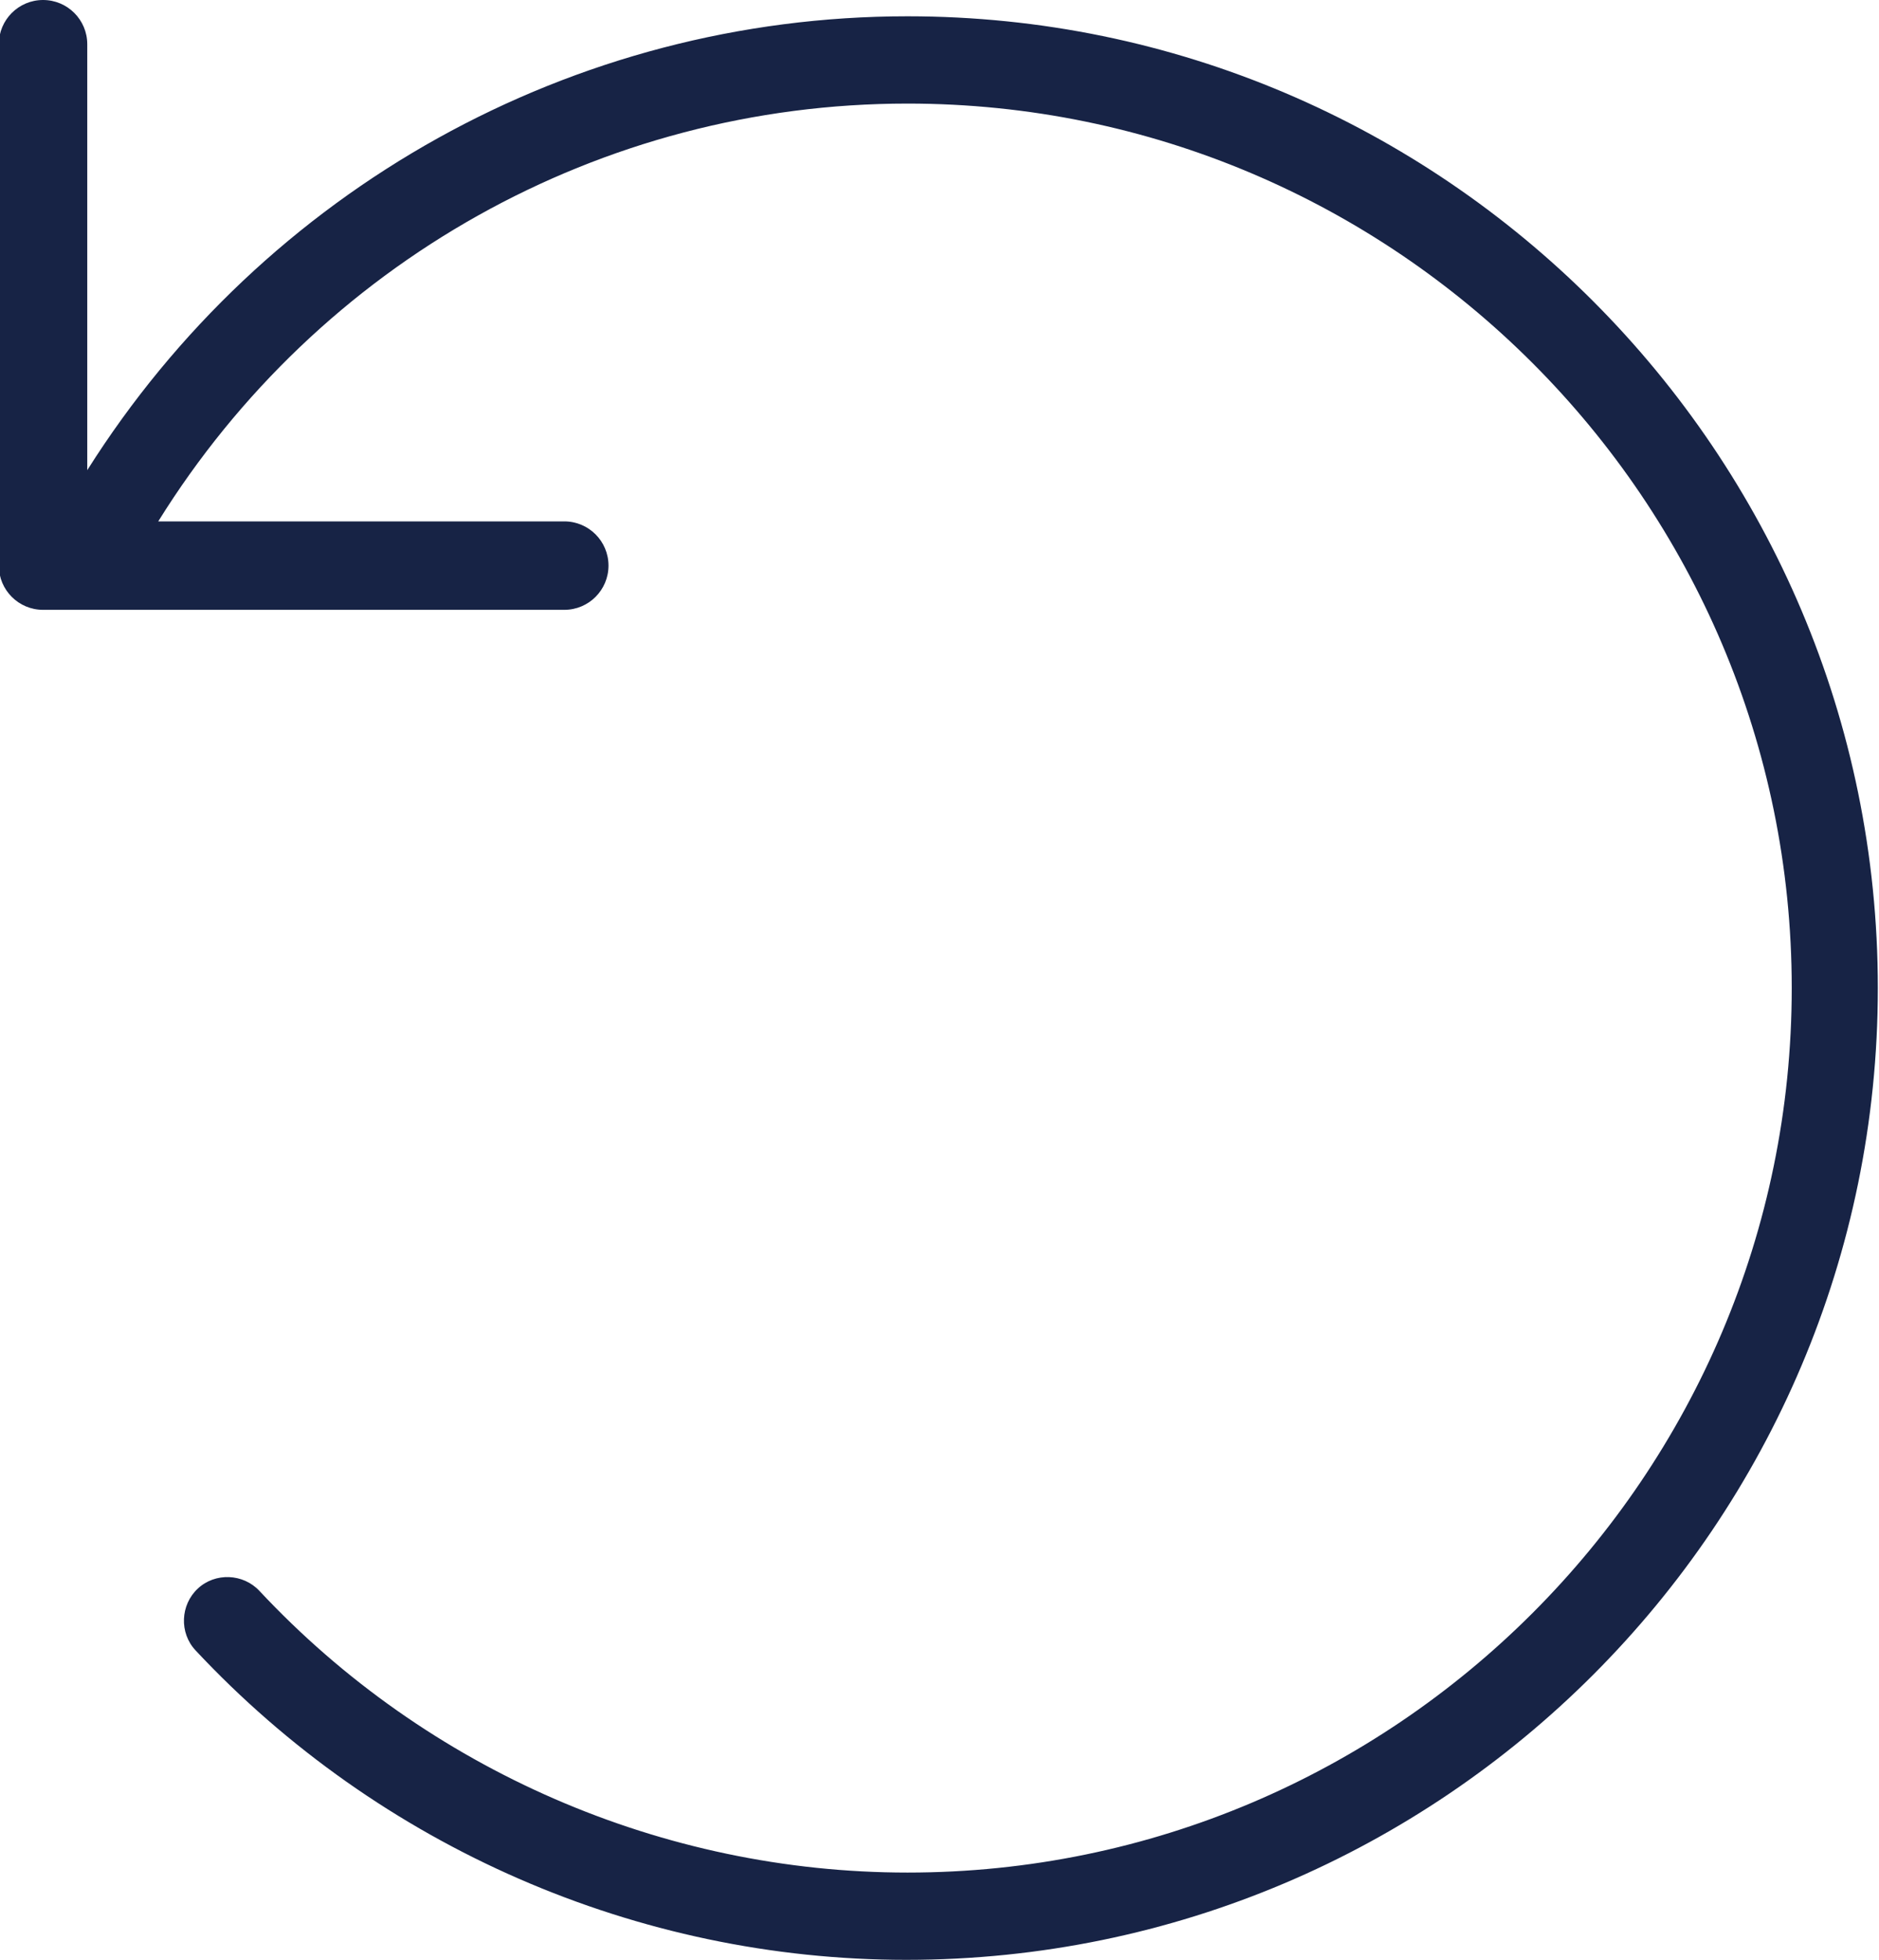
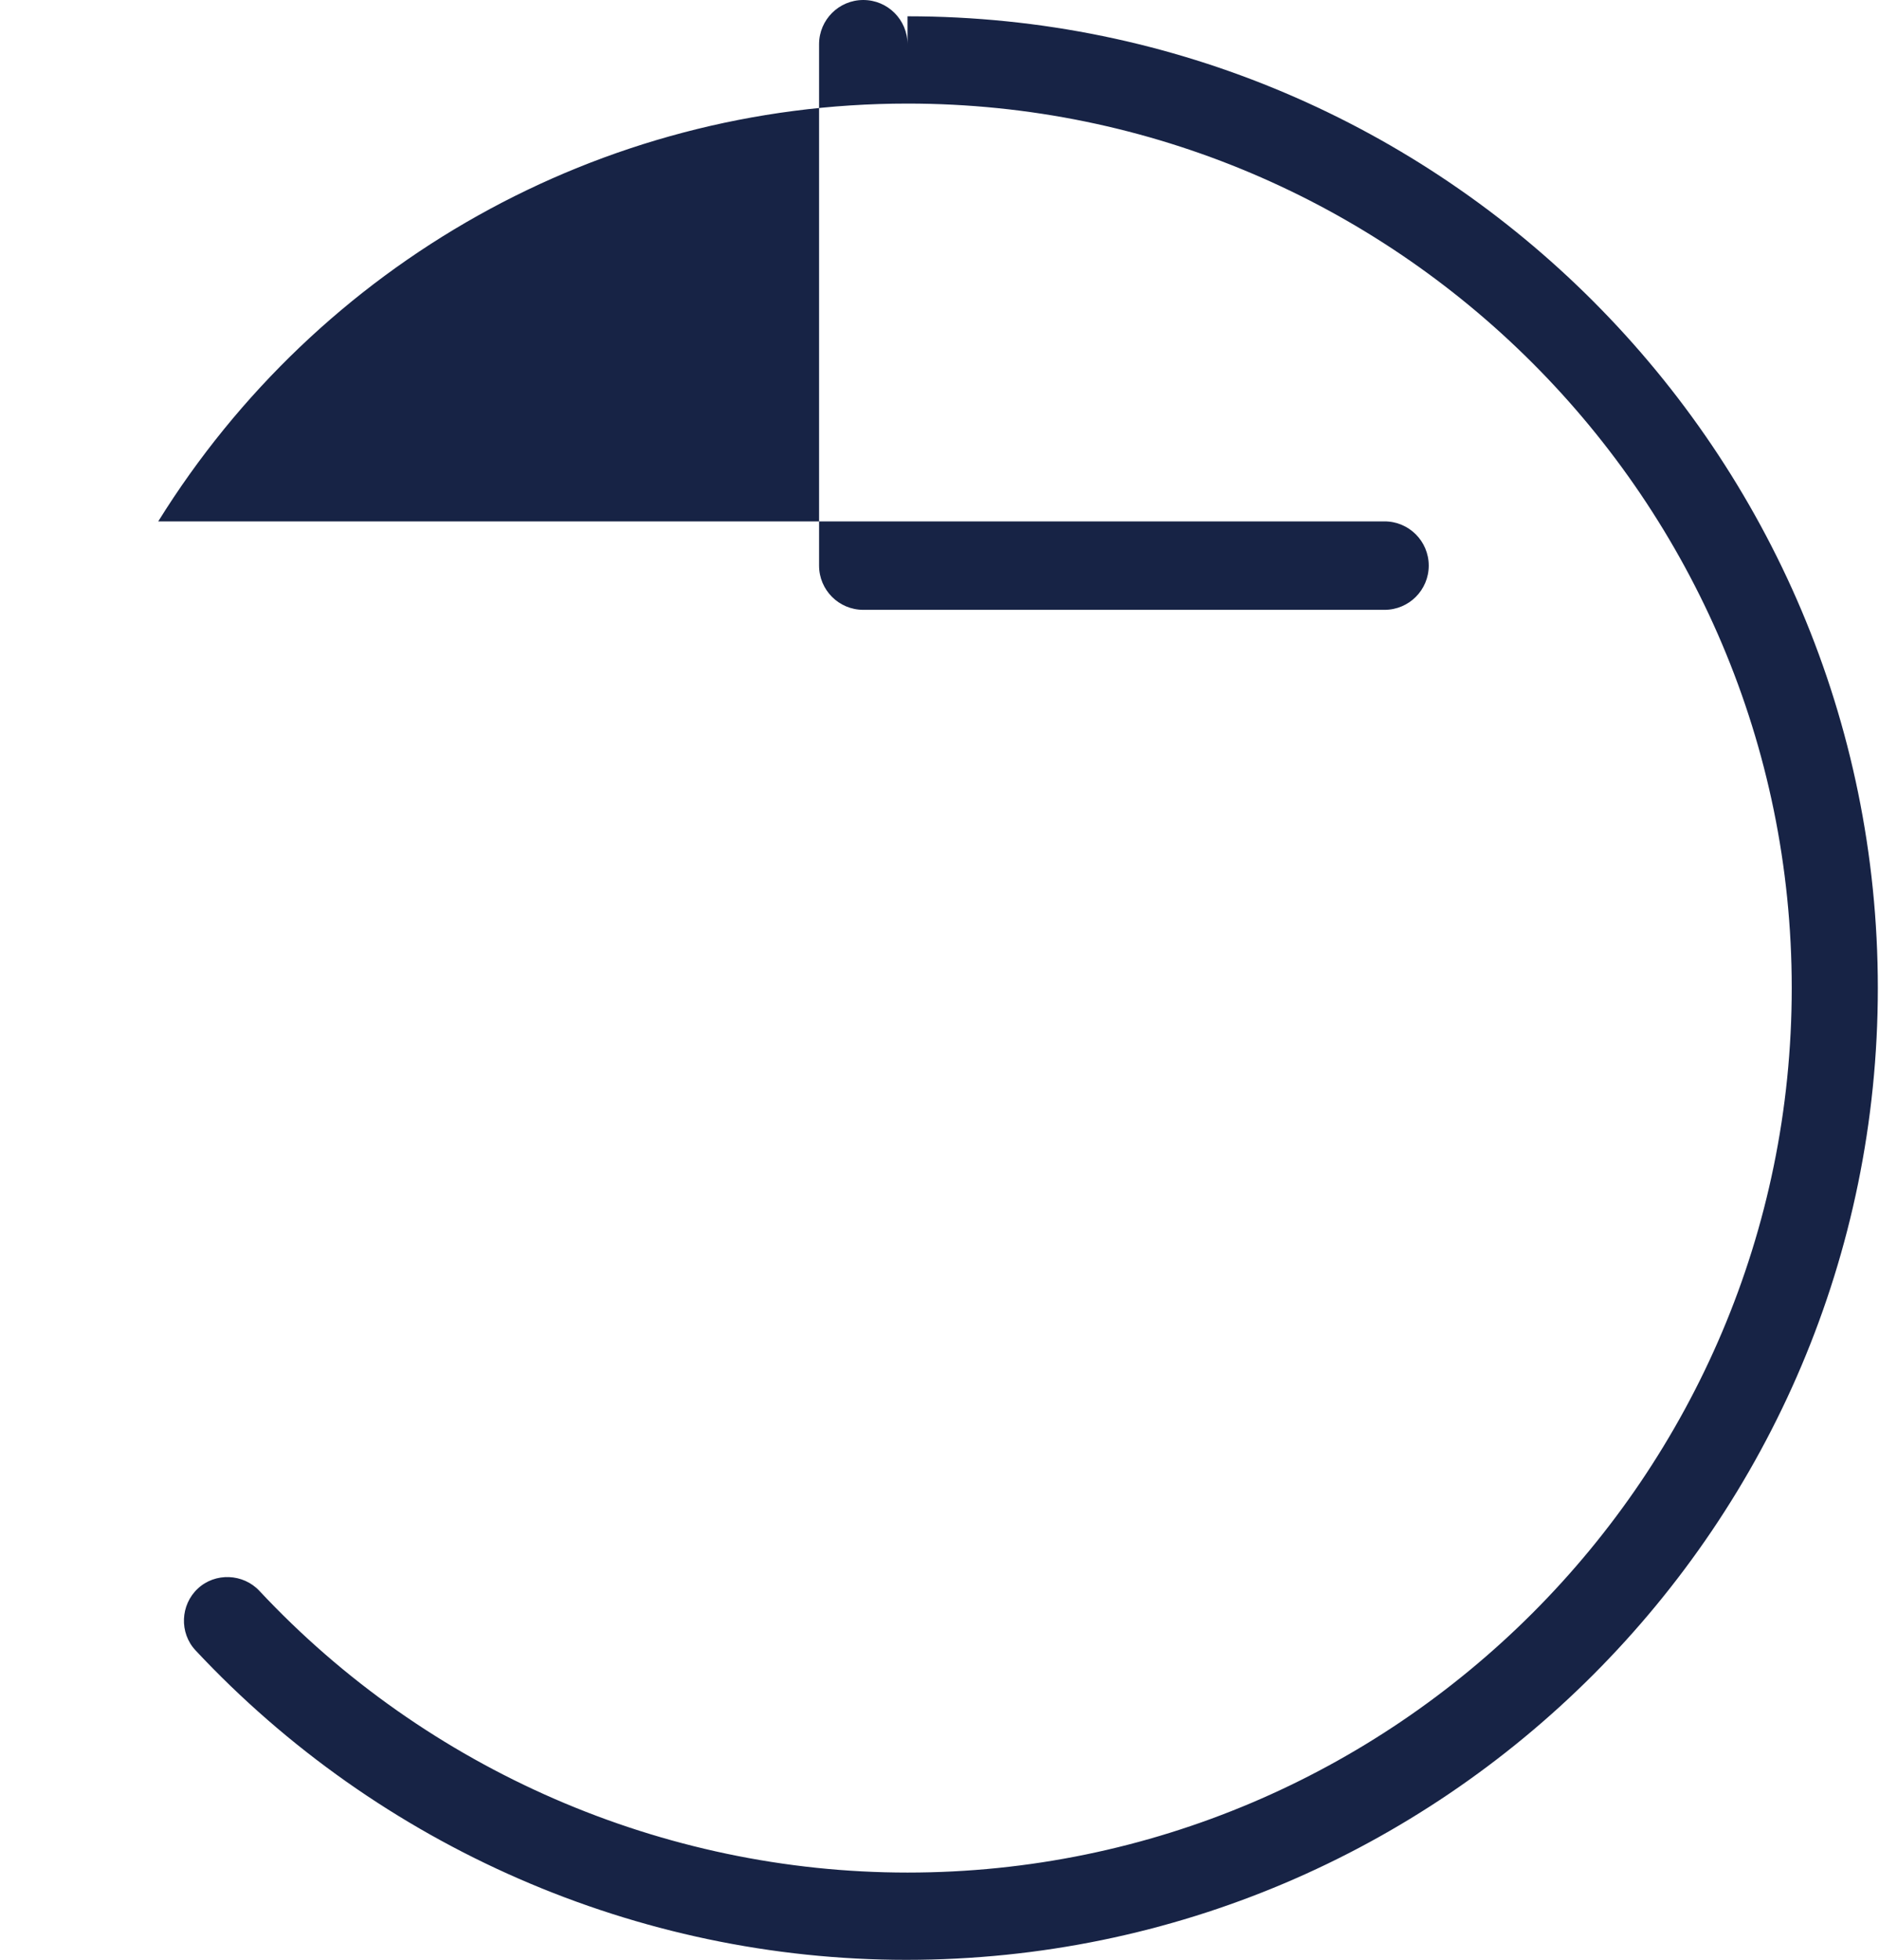
<svg xmlns="http://www.w3.org/2000/svg" viewBox="0 0 16.15 16.84" data-name="Calque 2" id="Calque_2">
  <defs>
    <style>
      .cls-1 {
        fill: #172345;
      }
    </style>
  </defs>
  <g data-name="Calque 1" id="Calque_1-2">
-     <path d="M7.8.14C4.92.14,2.27,1.63.75,4.04V.38c0-.21-.17-.38-.38-.38s-.38.17-.38.38v4.48c0,.21.17.38.38.38h4.48c.21,0,.38-.17.38-.38s-.17-.38-.38-.38H1.36C2.74,2.26,5.16.89,7.8.89c4.19,0,7.6,3.41,7.6,7.6s-3.41,7.6-7.6,7.6c-2.1,0-4.13-.88-5.57-2.42-.14-.15-.38-.16-.53-.02-.15.14-.16.38-.02.53,1.58,1.69,3.8,2.66,6.11,2.66,4.61,0,8.35-3.75,8.35-8.35S12.4.14,7.8.14Z" class="cls-1" />
+     <path d="M7.8.14V.38c0-.21-.17-.38-.38-.38s-.38.17-.38.38v4.48c0,.21.17.38.38.38h4.48c.21,0,.38-.17.38-.38s-.17-.38-.38-.38H1.36C2.74,2.26,5.16.89,7.8.89c4.19,0,7.6,3.41,7.6,7.6s-3.41,7.6-7.6,7.6c-2.1,0-4.13-.88-5.57-2.42-.14-.15-.38-.16-.53-.02-.15.14-.16.38-.02.53,1.58,1.69,3.8,2.66,6.11,2.66,4.61,0,8.35-3.75,8.35-8.35S12.4.14,7.8.14Z" class="cls-1" />
  </g>
</svg>